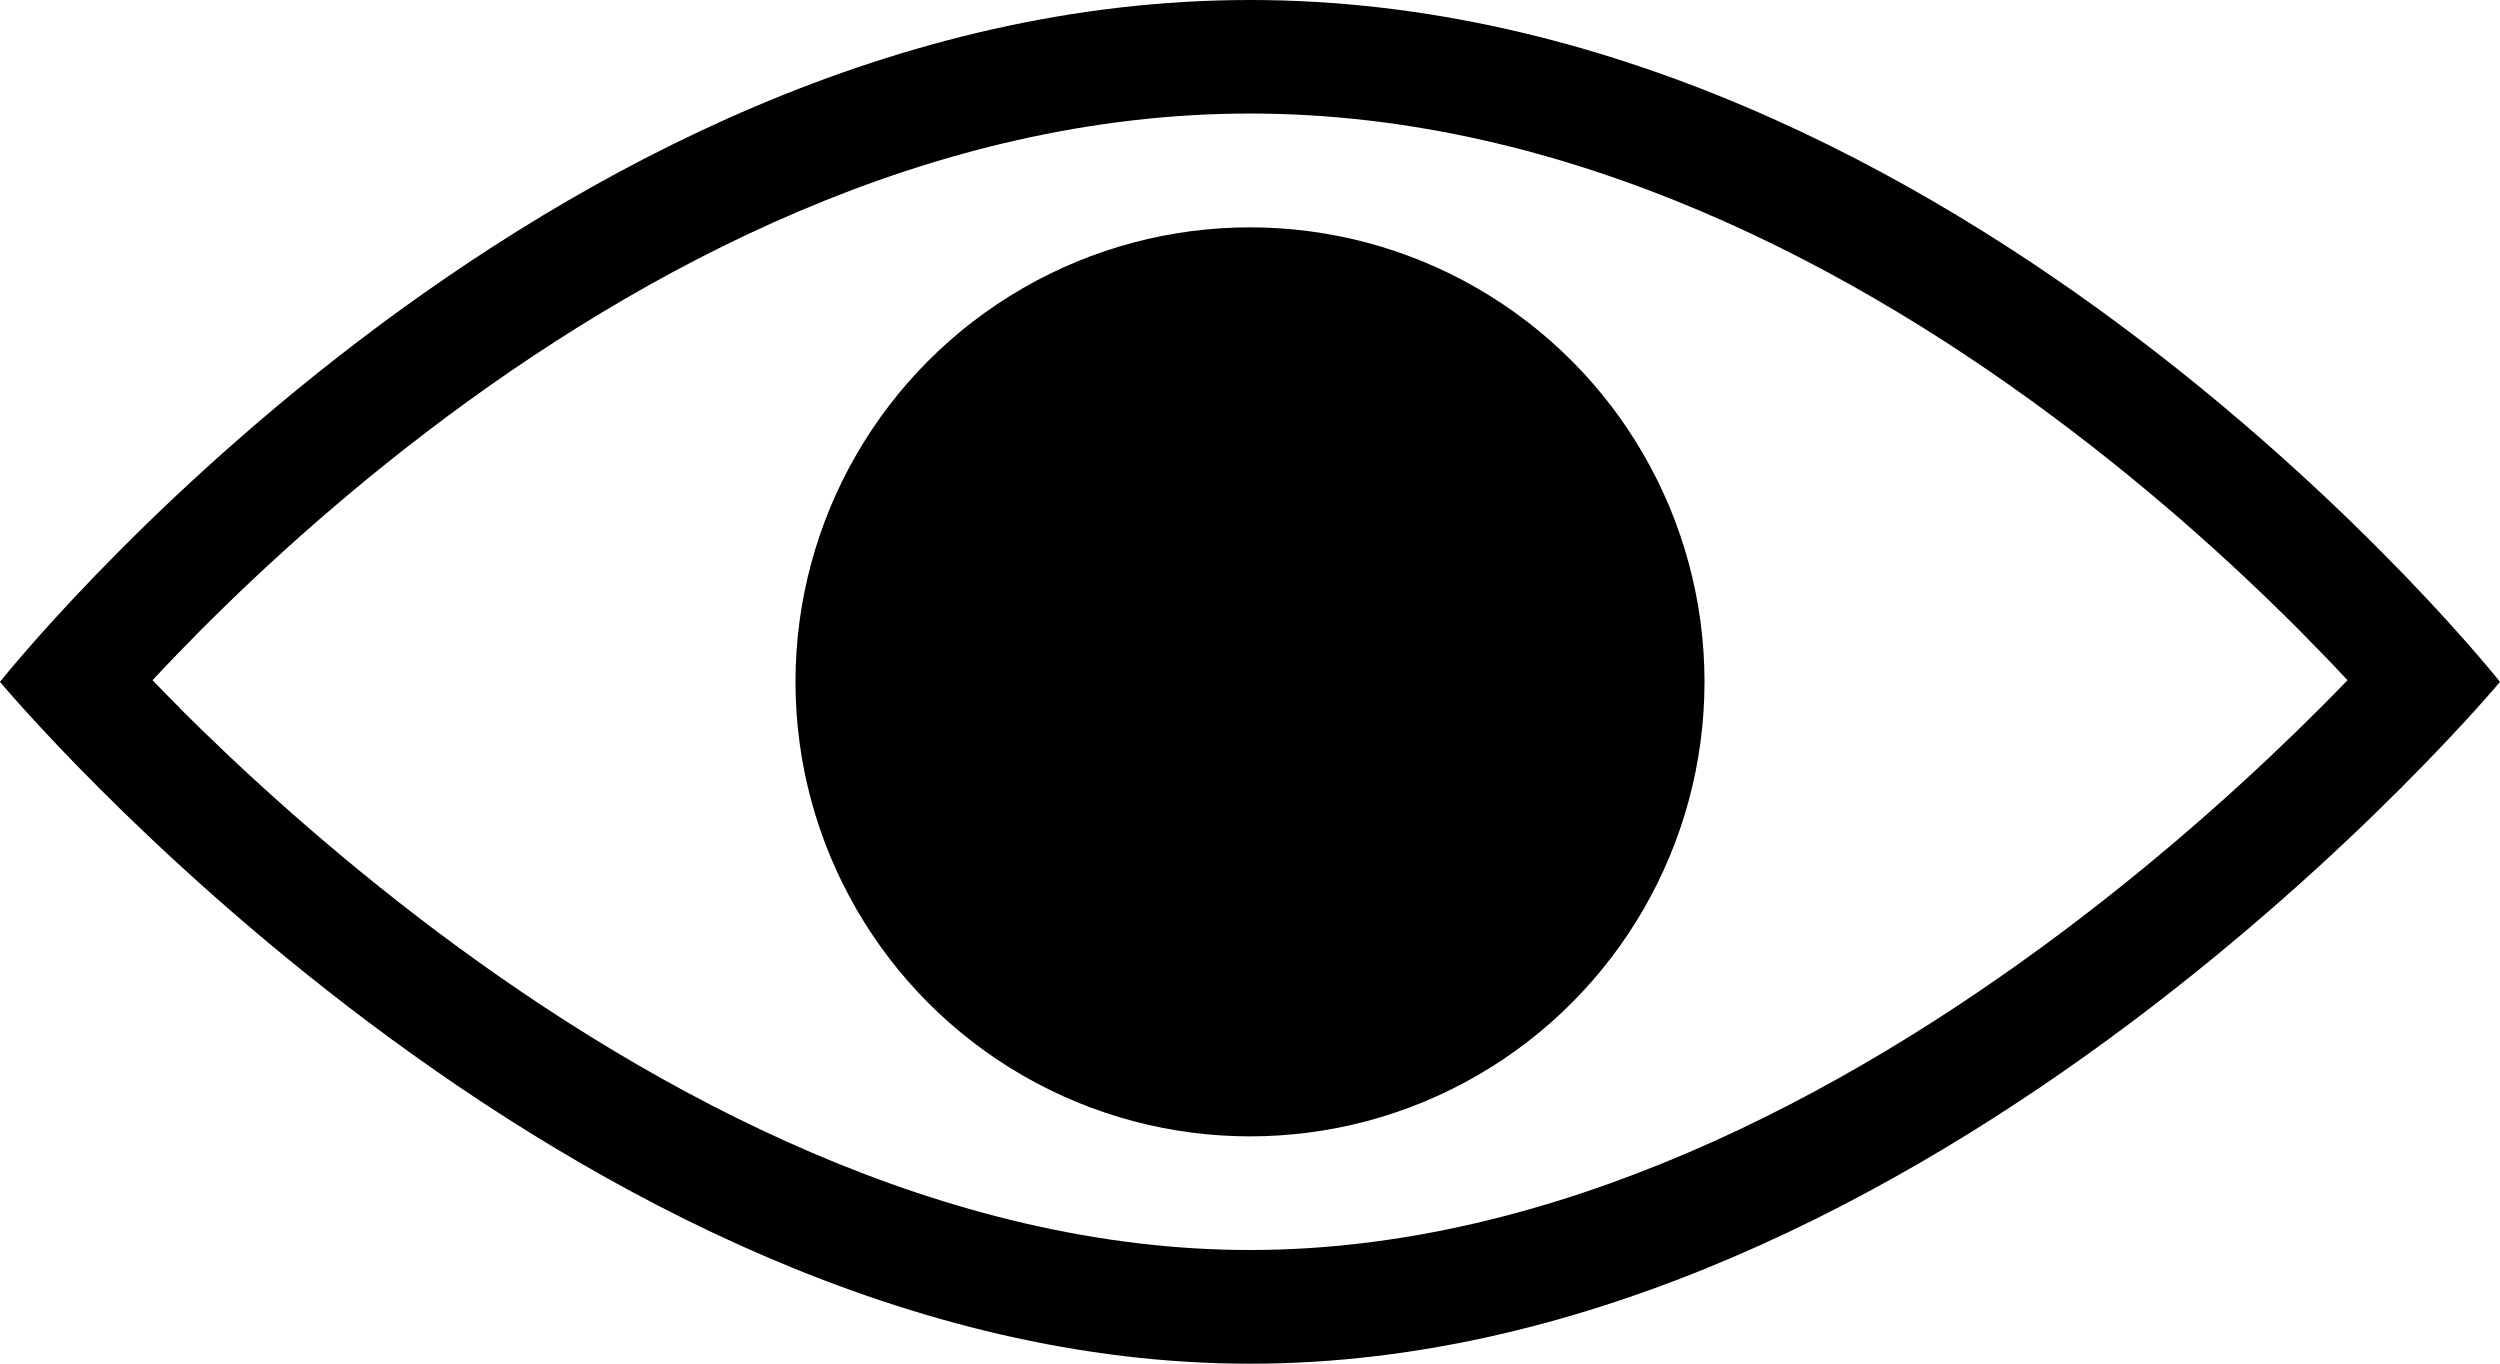
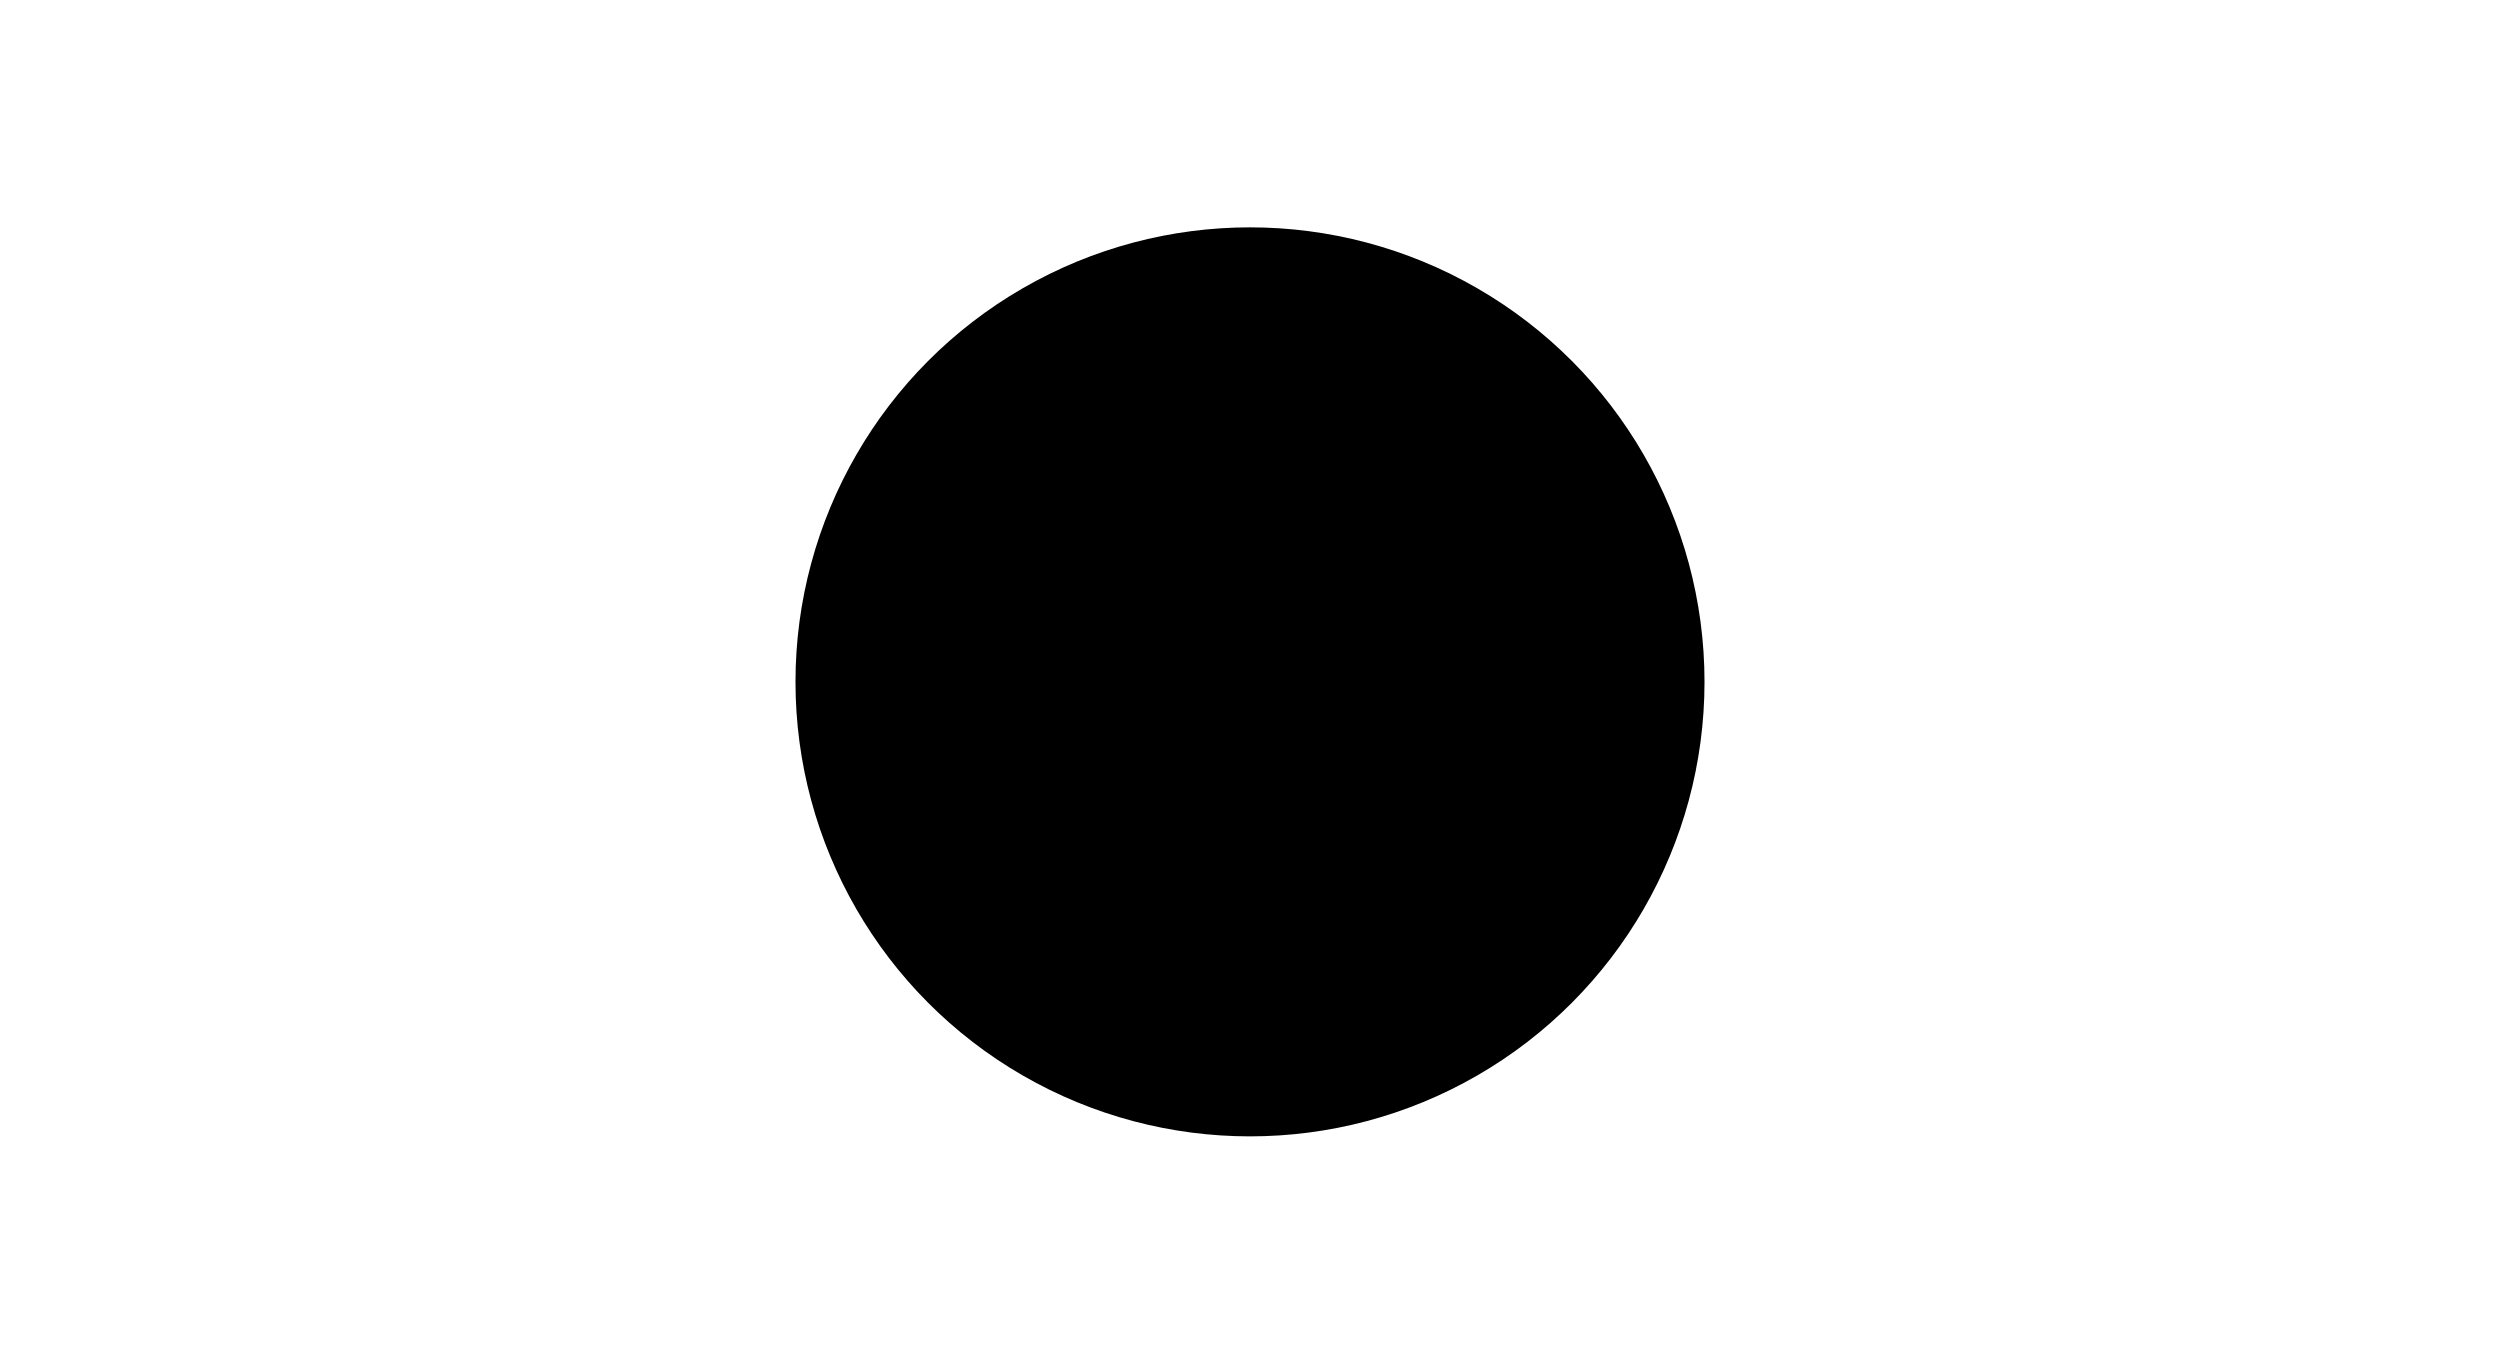
<svg xmlns="http://www.w3.org/2000/svg" width="25.984" height="14.173" version="1.1" viewBox="0 0 25.984 14.173">
  <g>
    <g id="Ebene_2">
      <g>
        <circle cx="12.992" cy="7.087" r="4.724" />
-         <path d="M1.869,7.359c-.102-.102-.197-.199-.284-.289.079-.085.165-.175.257-.271.61-.632,1.497-1.475,2.602-2.317,2.232-1.7,5.228-3.302,8.548-3.302,3.32,0,6.317,1.601,8.548,3.302,1.105.842,1.992,1.685,2.602,2.317.092.095.178.186.257.271-.087.09-.181.186-.284.289-.635.635-1.552,1.482-2.679,2.326-2.282,1.711-5.278,3.307-8.445,3.307-3.167,0-6.163-1.596-8.445-3.307-1.126-.845-2.044-1.691-2.679-2.326ZM12.992,0C5.61,0,0,7.087,0,7.087c0,0,5.906,7.087,12.992,7.087s12.992-7.087,12.992-7.087c0,0-5.61-7.087-12.992-7.087Z" fill-rule="evenodd" />
      </g>
    </g>
  </g>
</svg>